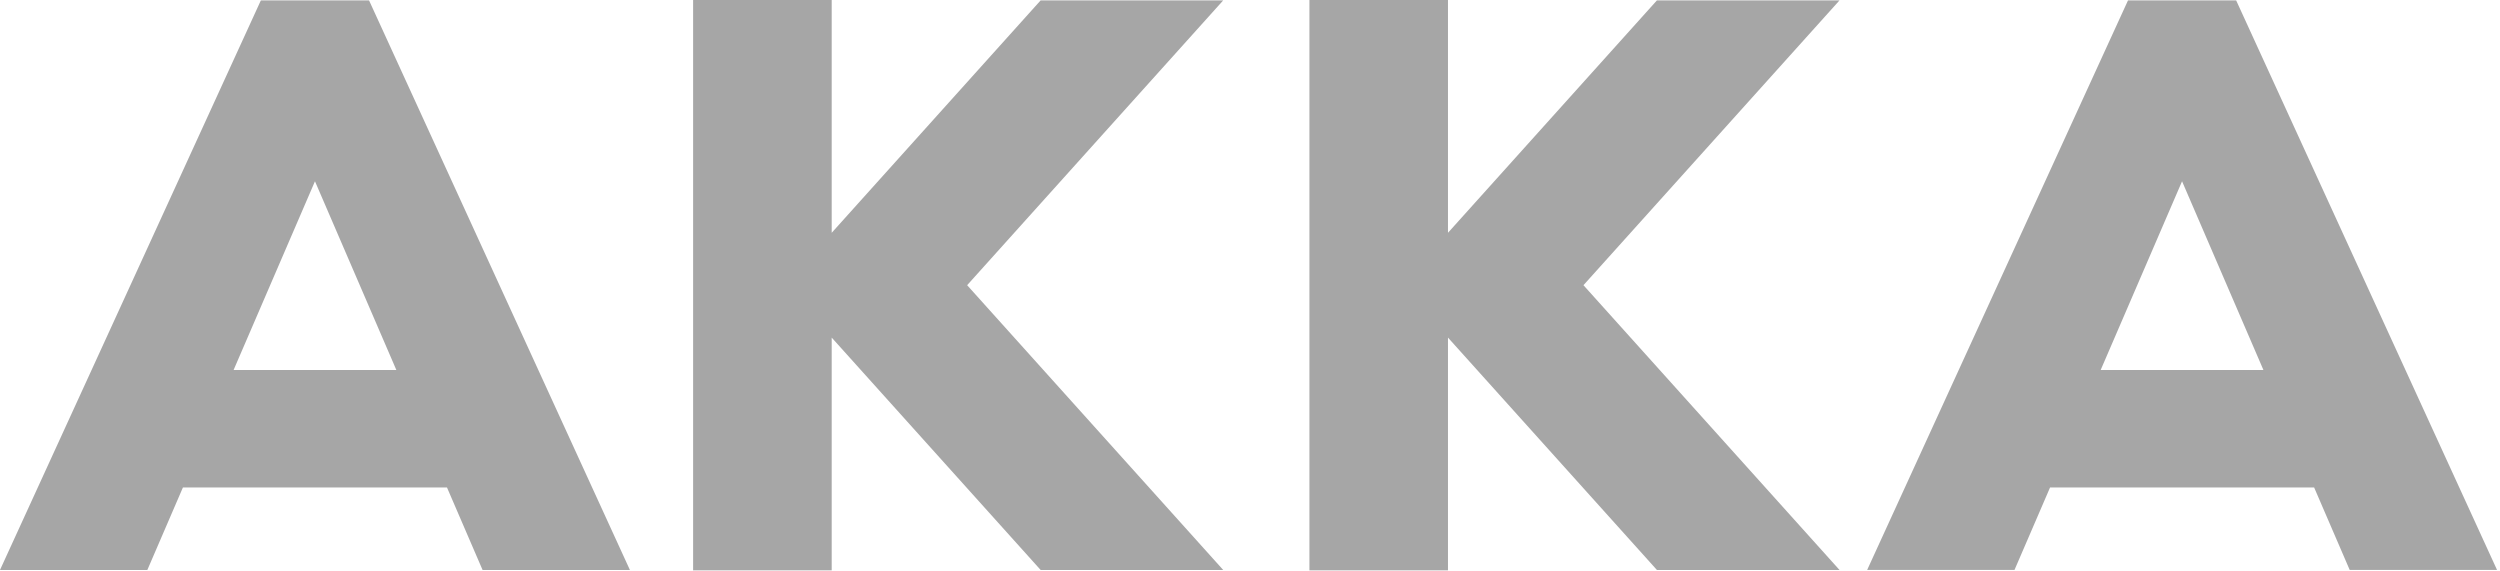
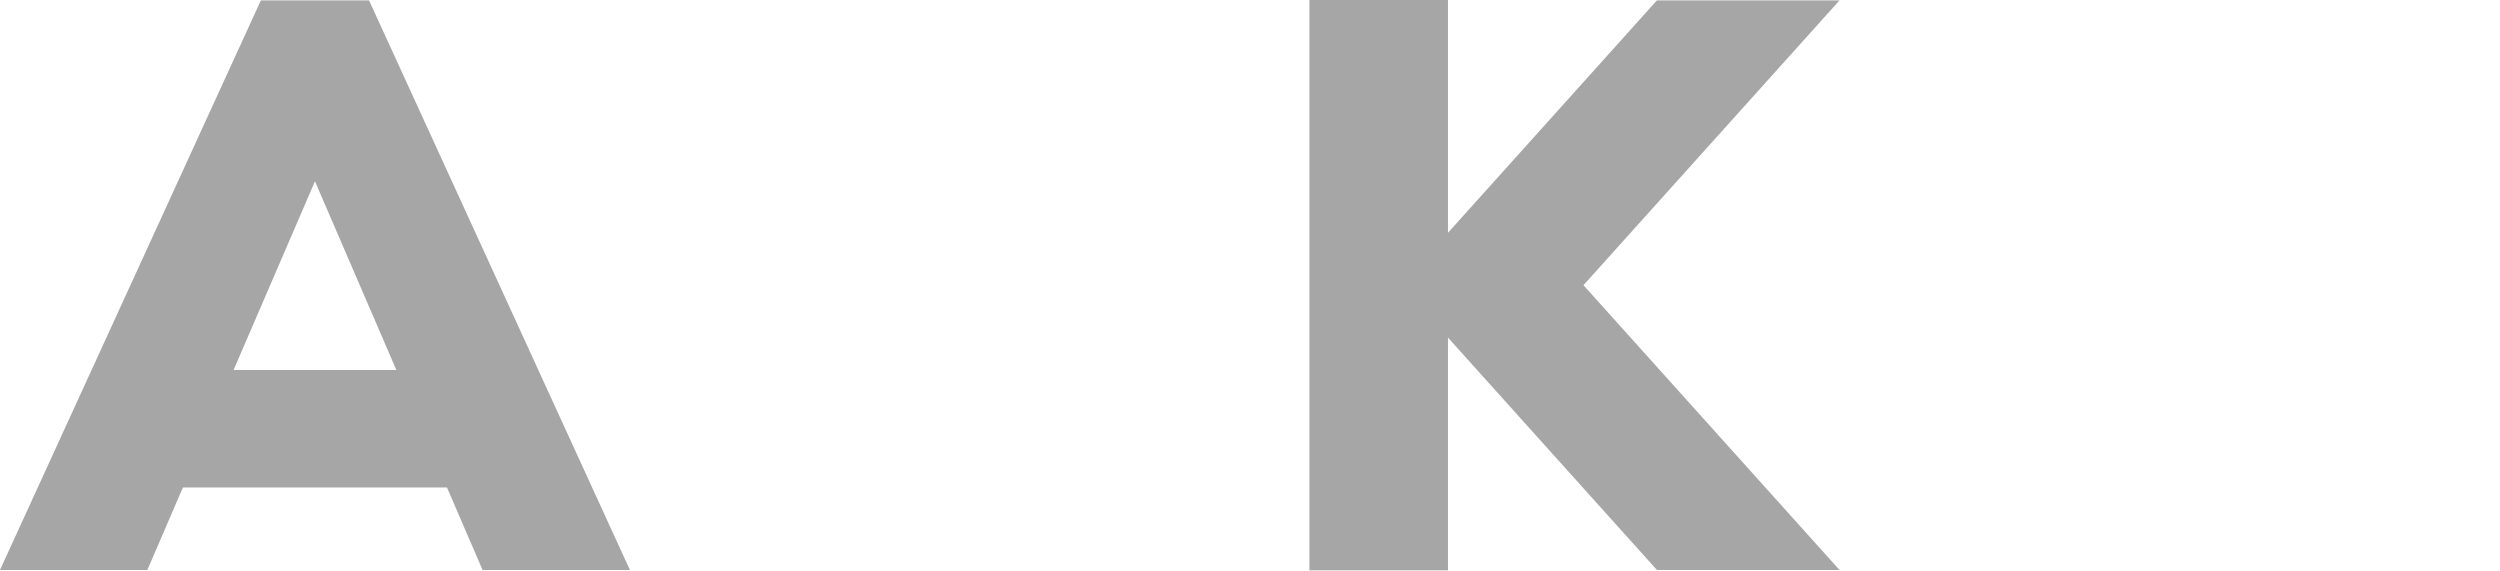
<svg xmlns="http://www.w3.org/2000/svg" id="Layer_1" data-name="Layer 1" viewBox="0 0 780 178">
  <defs>
    <style>
      .cls-1 {
        fill: #a6a6a6;
      }
    </style>
  </defs>
-   <polygon class="cls-1" points="324.68 .12 259.49 72.63 259.49 0 216.25 0 216.25 177.95 259.49 177.95 259.49 105.33 324.68 177.83 381.64 177.83 301.75 88.98 381.64 .12 324.68 .12" />
  <polygon class="cls-1" points="516.96 .12 451.77 72.63 451.77 0 408.54 0 408.54 177.95 451.77 177.95 451.77 105.33 516.96 177.83 573.93 177.83 494.04 88.98 573.93 .12 516.96 .12" />
  <path class="cls-1" d="M114.05.12h-32.66L0,177.83h45.97l11.1-25.74h82.39l11.1,25.74h45.97L115.14.12h-1.09ZM72.88,115.44l25.39-58.88,25.39,58.88h-50.78Z" />
-   <path class="cls-1" d="M697.68.12h-33.74l-81.39,177.71h45.97l11.1-25.74h82.39l11.1,25.74h45.97L697.68.12ZM655.41,115.44l25.39-58.88,25.39,58.88h-50.78Z" />
</svg>